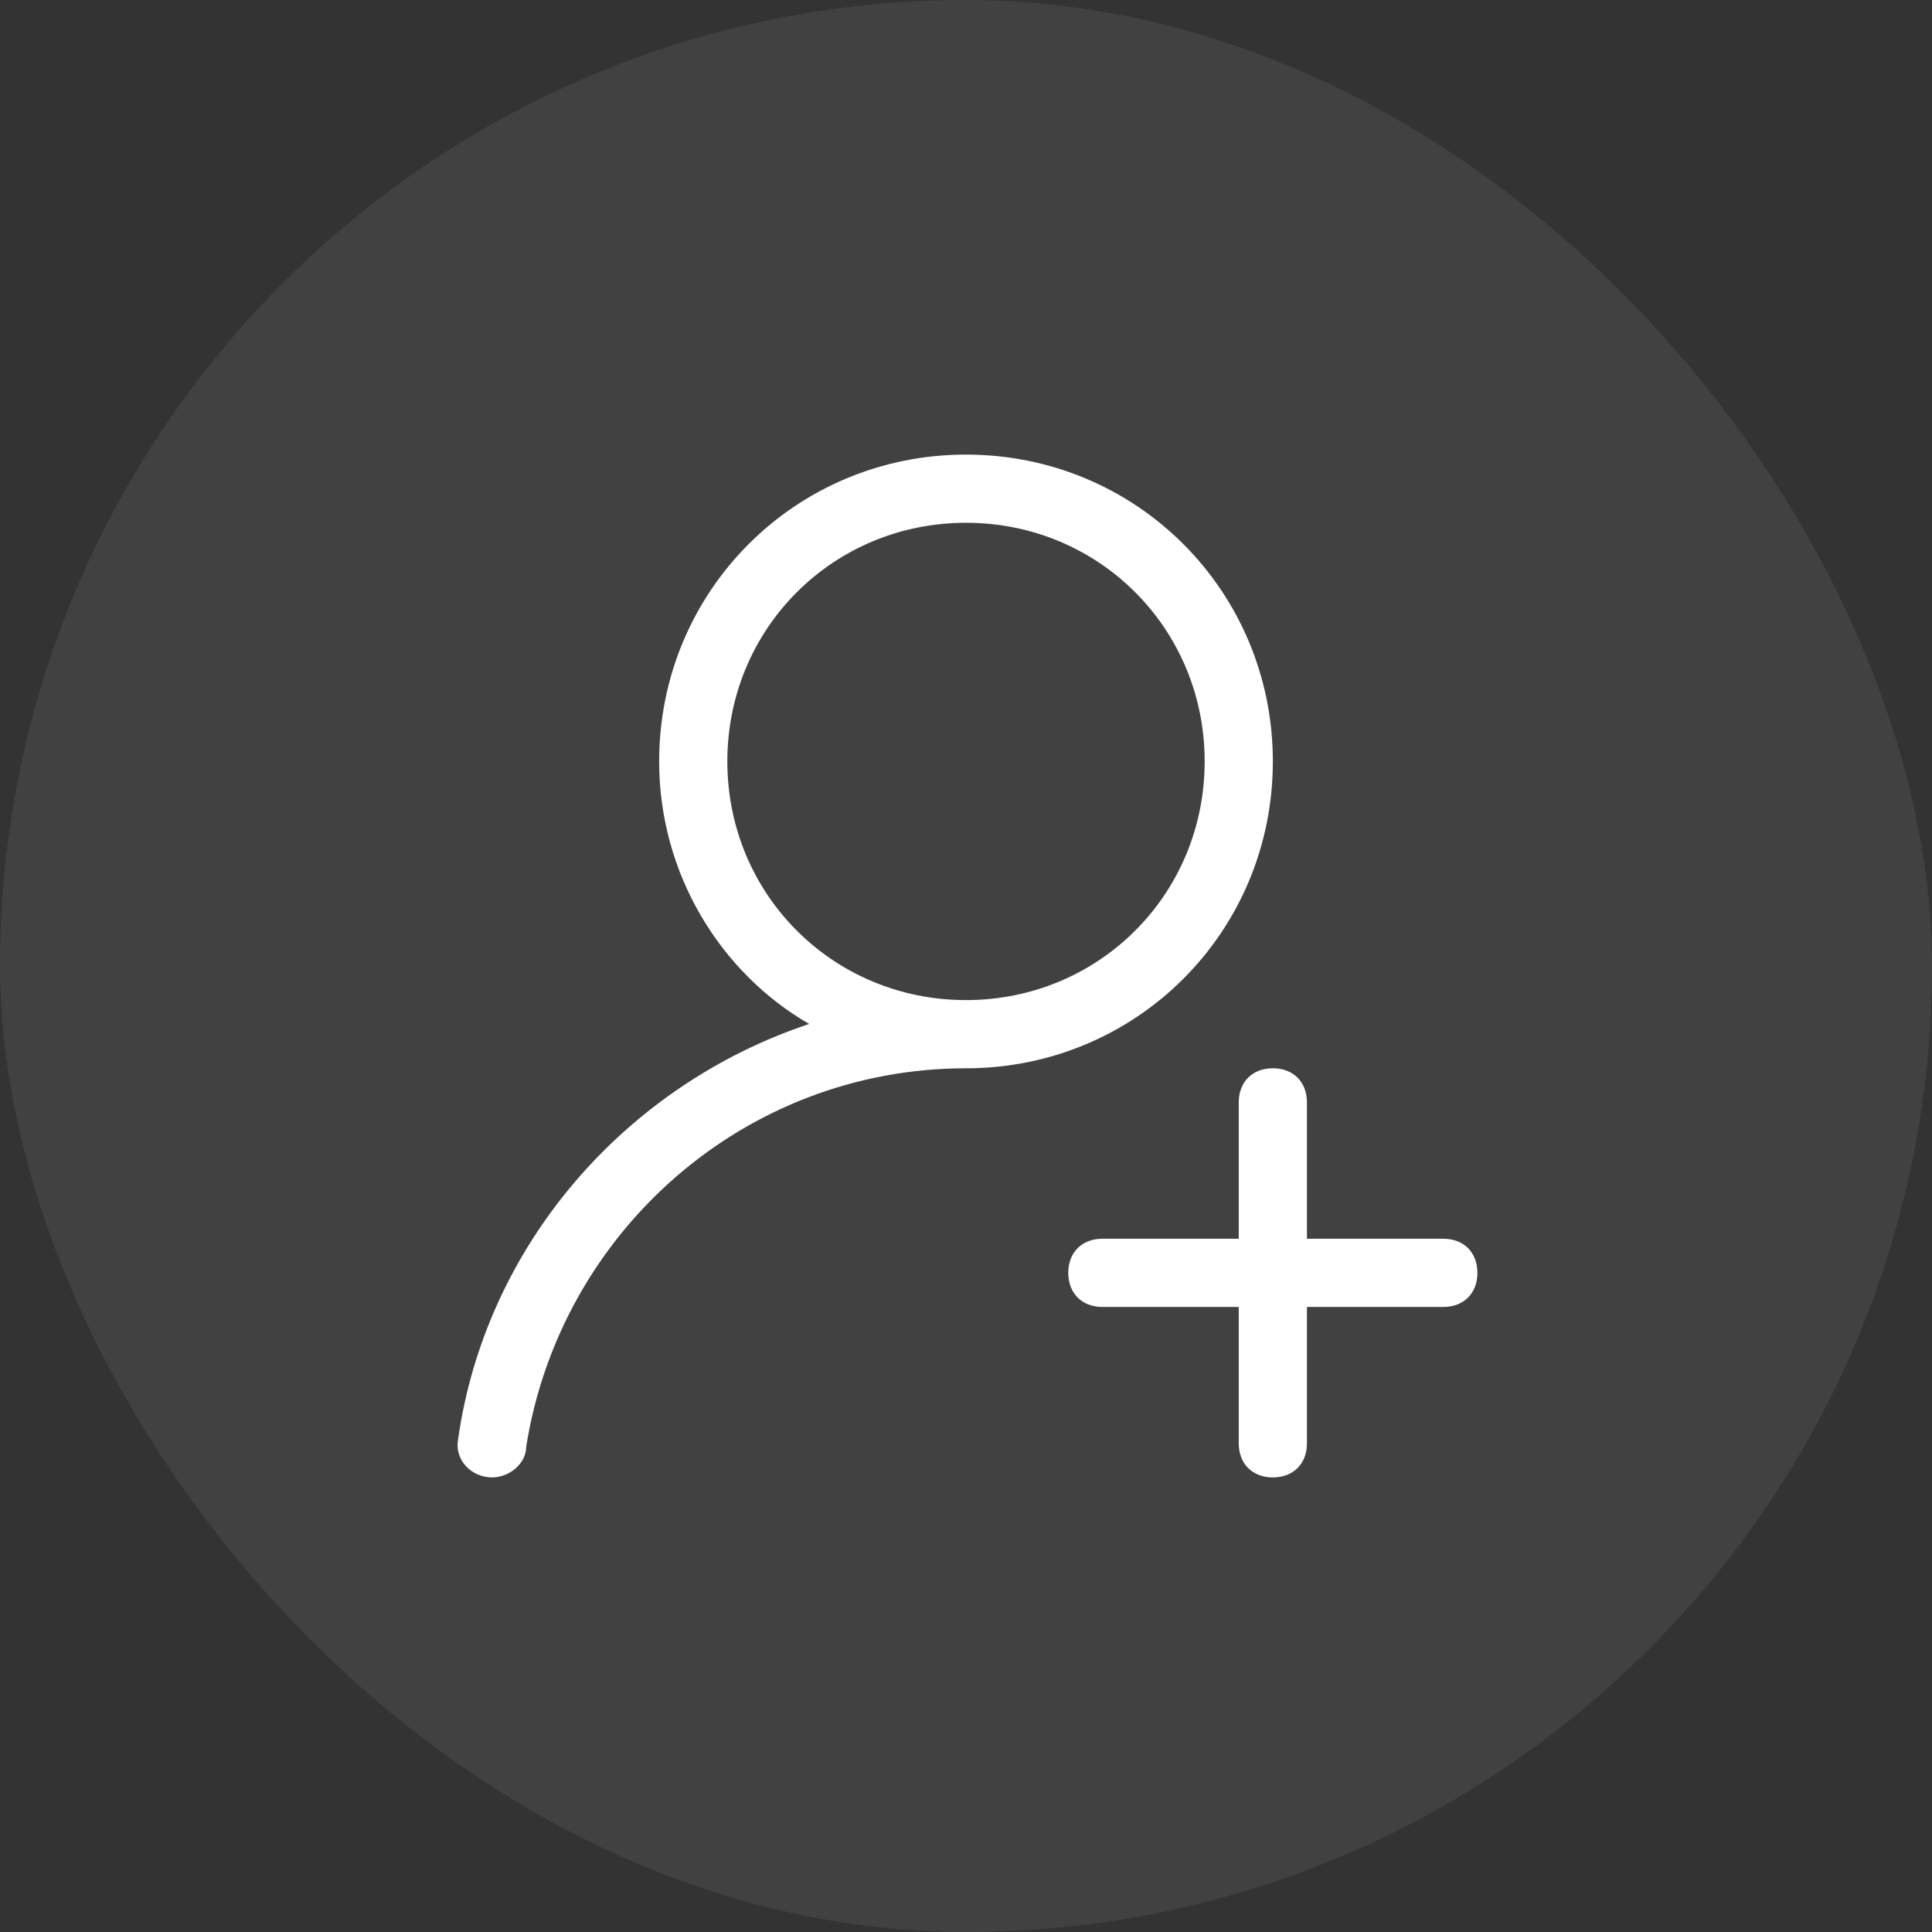
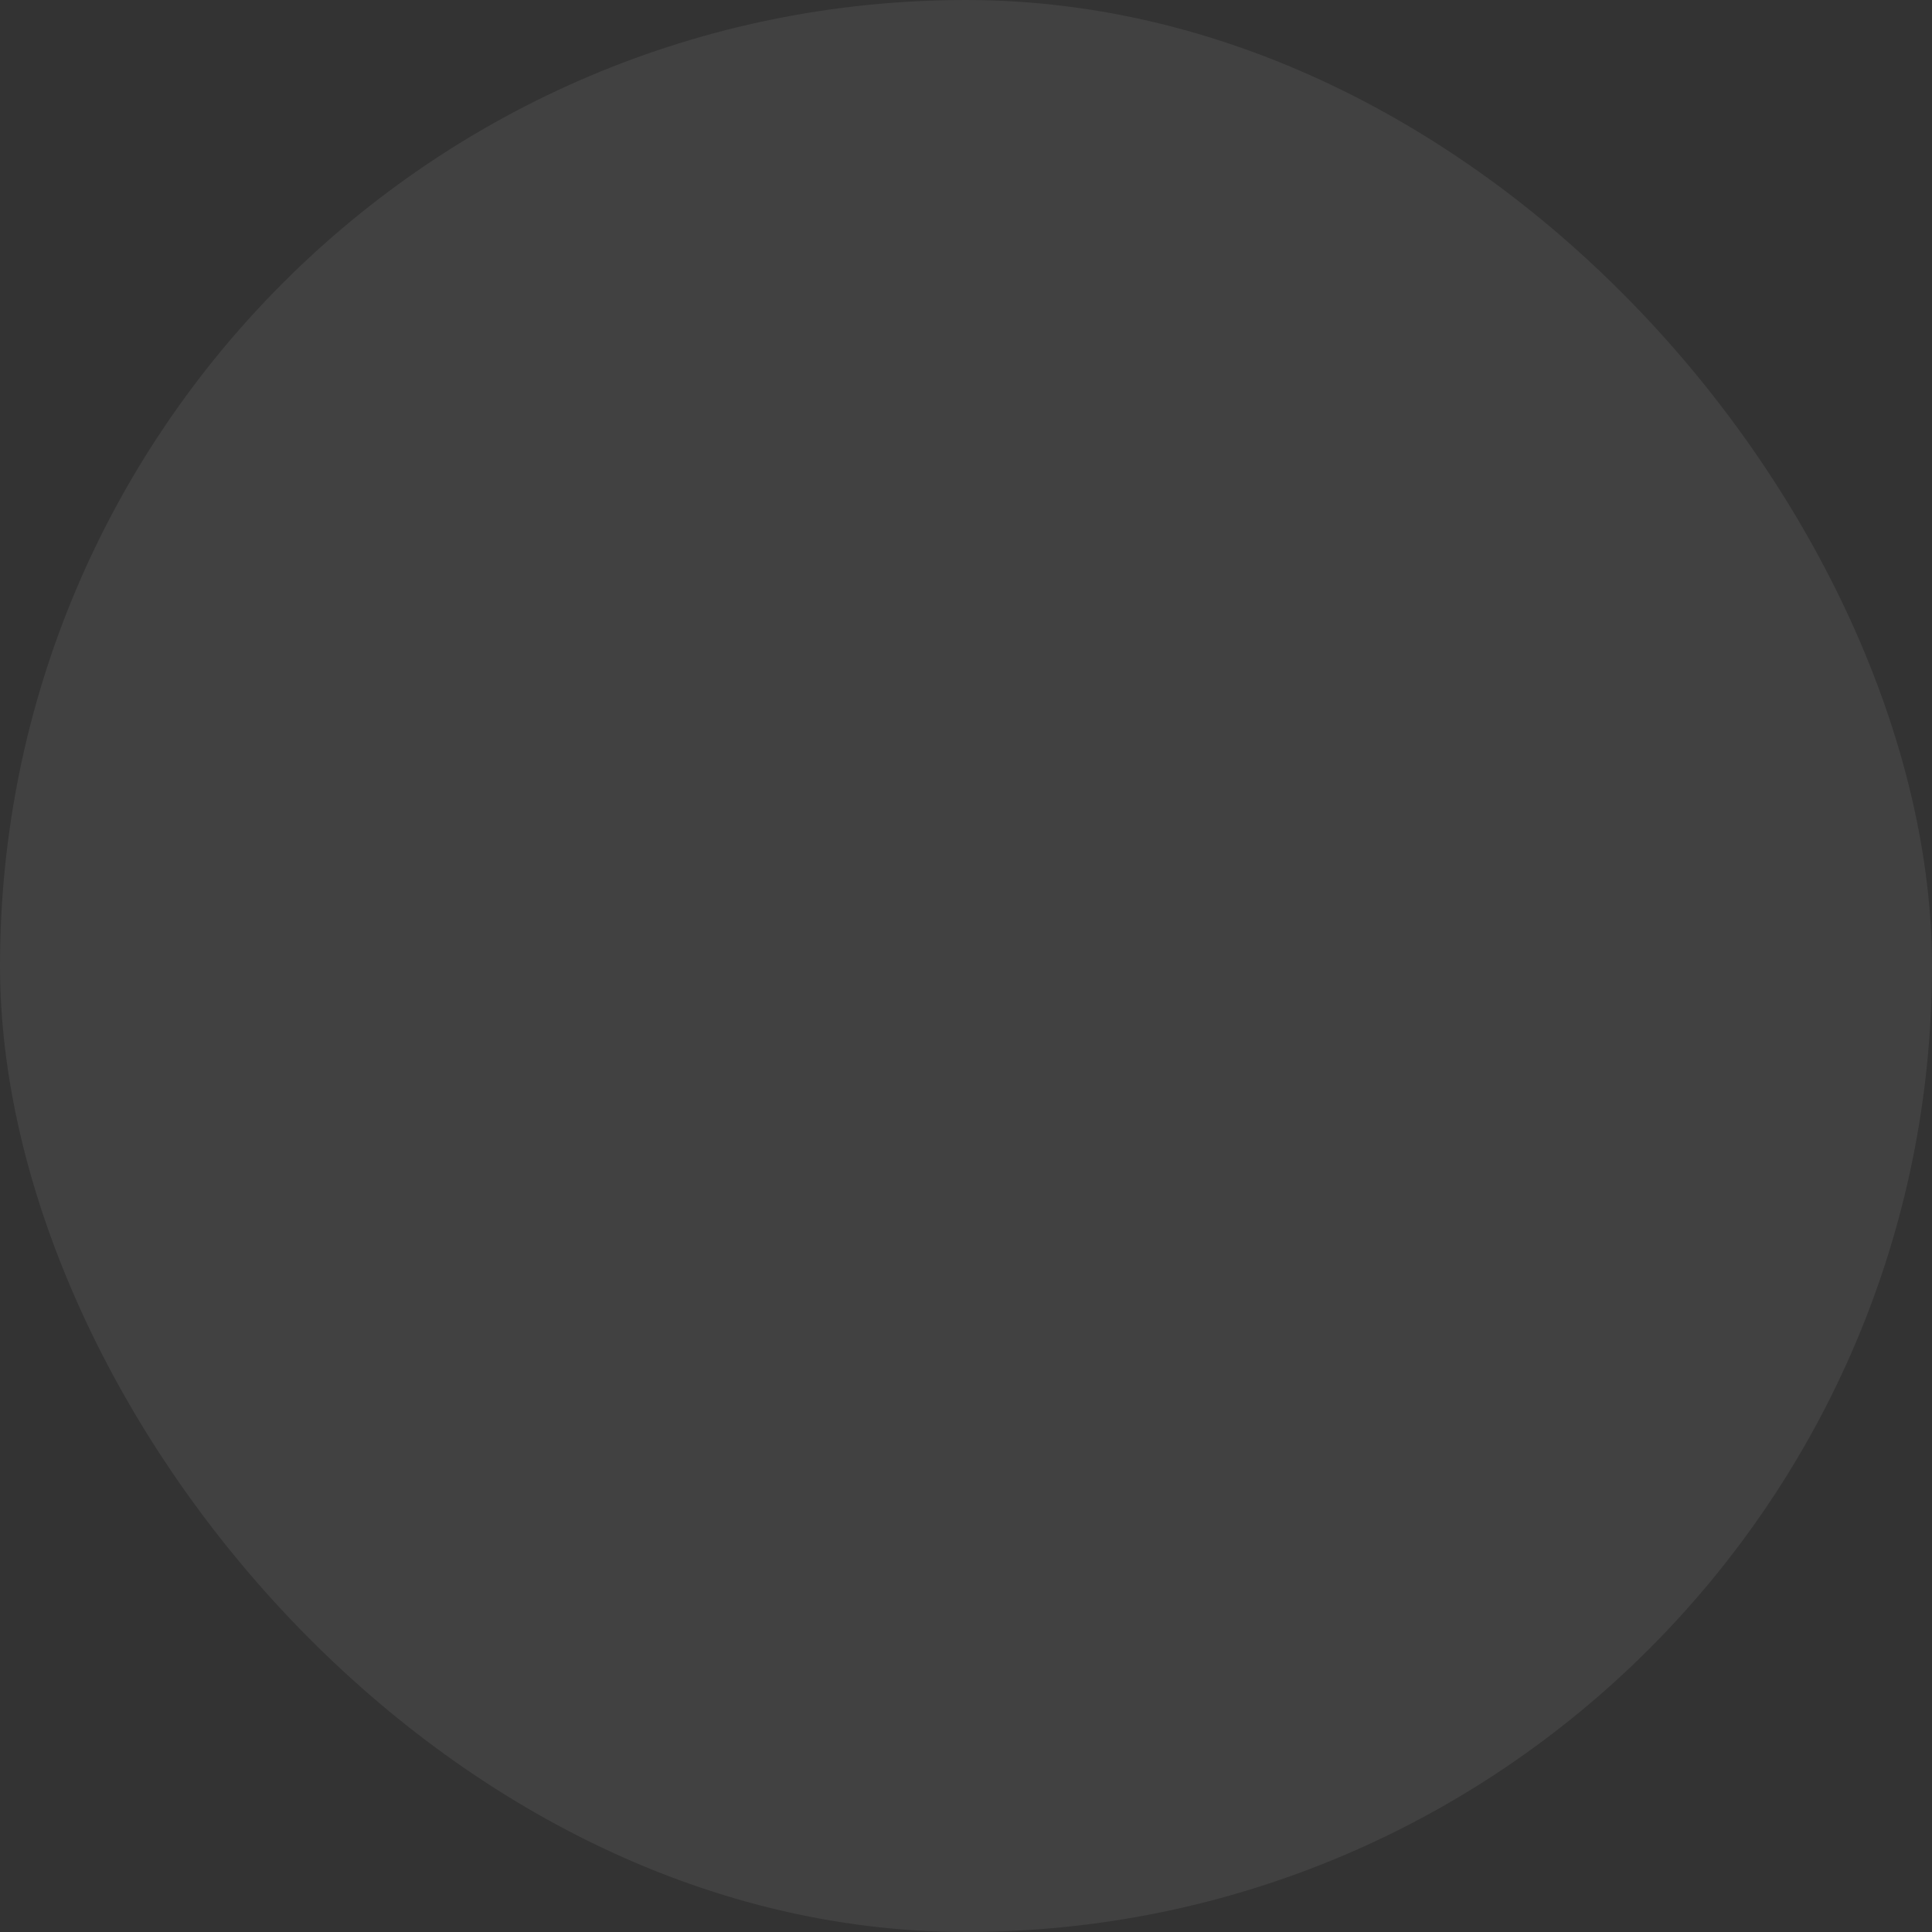
<svg xmlns="http://www.w3.org/2000/svg" width="34" height="34" viewBox="0 0 34 34" fill="none">
  <rect x="0" y="0" width="34" height="34" fill="#333333" stroke="none" />
  <rect width="34" height="34" rx="17" fill="white" fill-opacity="0.07" />
  <g clip-path="url(#clip0_1146_2094)">
-     <path fill-rule="evenodd" clip-rule="evenodd" d="M17 8C20 8 22.4 10.4 22.4 13.4C22.4 16.4 20 18.8 17 18.8C13.1 18.8 9.86 21.68 9.26 25.46C9.26 25.76 8.96 26 8.66 26C8.3 26 8 25.7 8.06 25.34C8.54 21.92 11 19.1 14.24 18.02C12.68 17.12 11.6 15.38 11.6 13.4C11.6 10.4 14 8 17 8ZM12.8 13.4C12.8 15.74 14.66 17.6 17 17.6C19.34 17.6 21.2 15.74 21.2 13.4C21.2 11.06 19.34 9.2 17 9.2C14.66 9.2 12.8 11.06 12.8 13.4Z" fill="white" />
-     <path d="M23 21.8H25.4C25.76 21.8 26 22.04 26 22.4C26 22.76 25.76 23 25.4 23H23V25.4C23 25.76 22.76 26 22.4 26C22.04 26 21.8 25.76 21.8 25.4V23H19.4C19.04 23 18.8 22.76 18.8 22.4C18.8 22.04 19.04 21.8 19.4 21.8H21.8V19.4C21.8 19.04 22.04 18.8 22.4 18.8C22.76 18.8 23 19.04 23 19.4V21.8Z" fill="white" />
-   </g>
+     </g>
  <defs>
    <clipPath id="clip0_1146_2094">
-       <rect width="18" height="18" fill="white" transform="translate(8 8)" />
-     </clipPath>
+       </clipPath>
  </defs>
</svg>